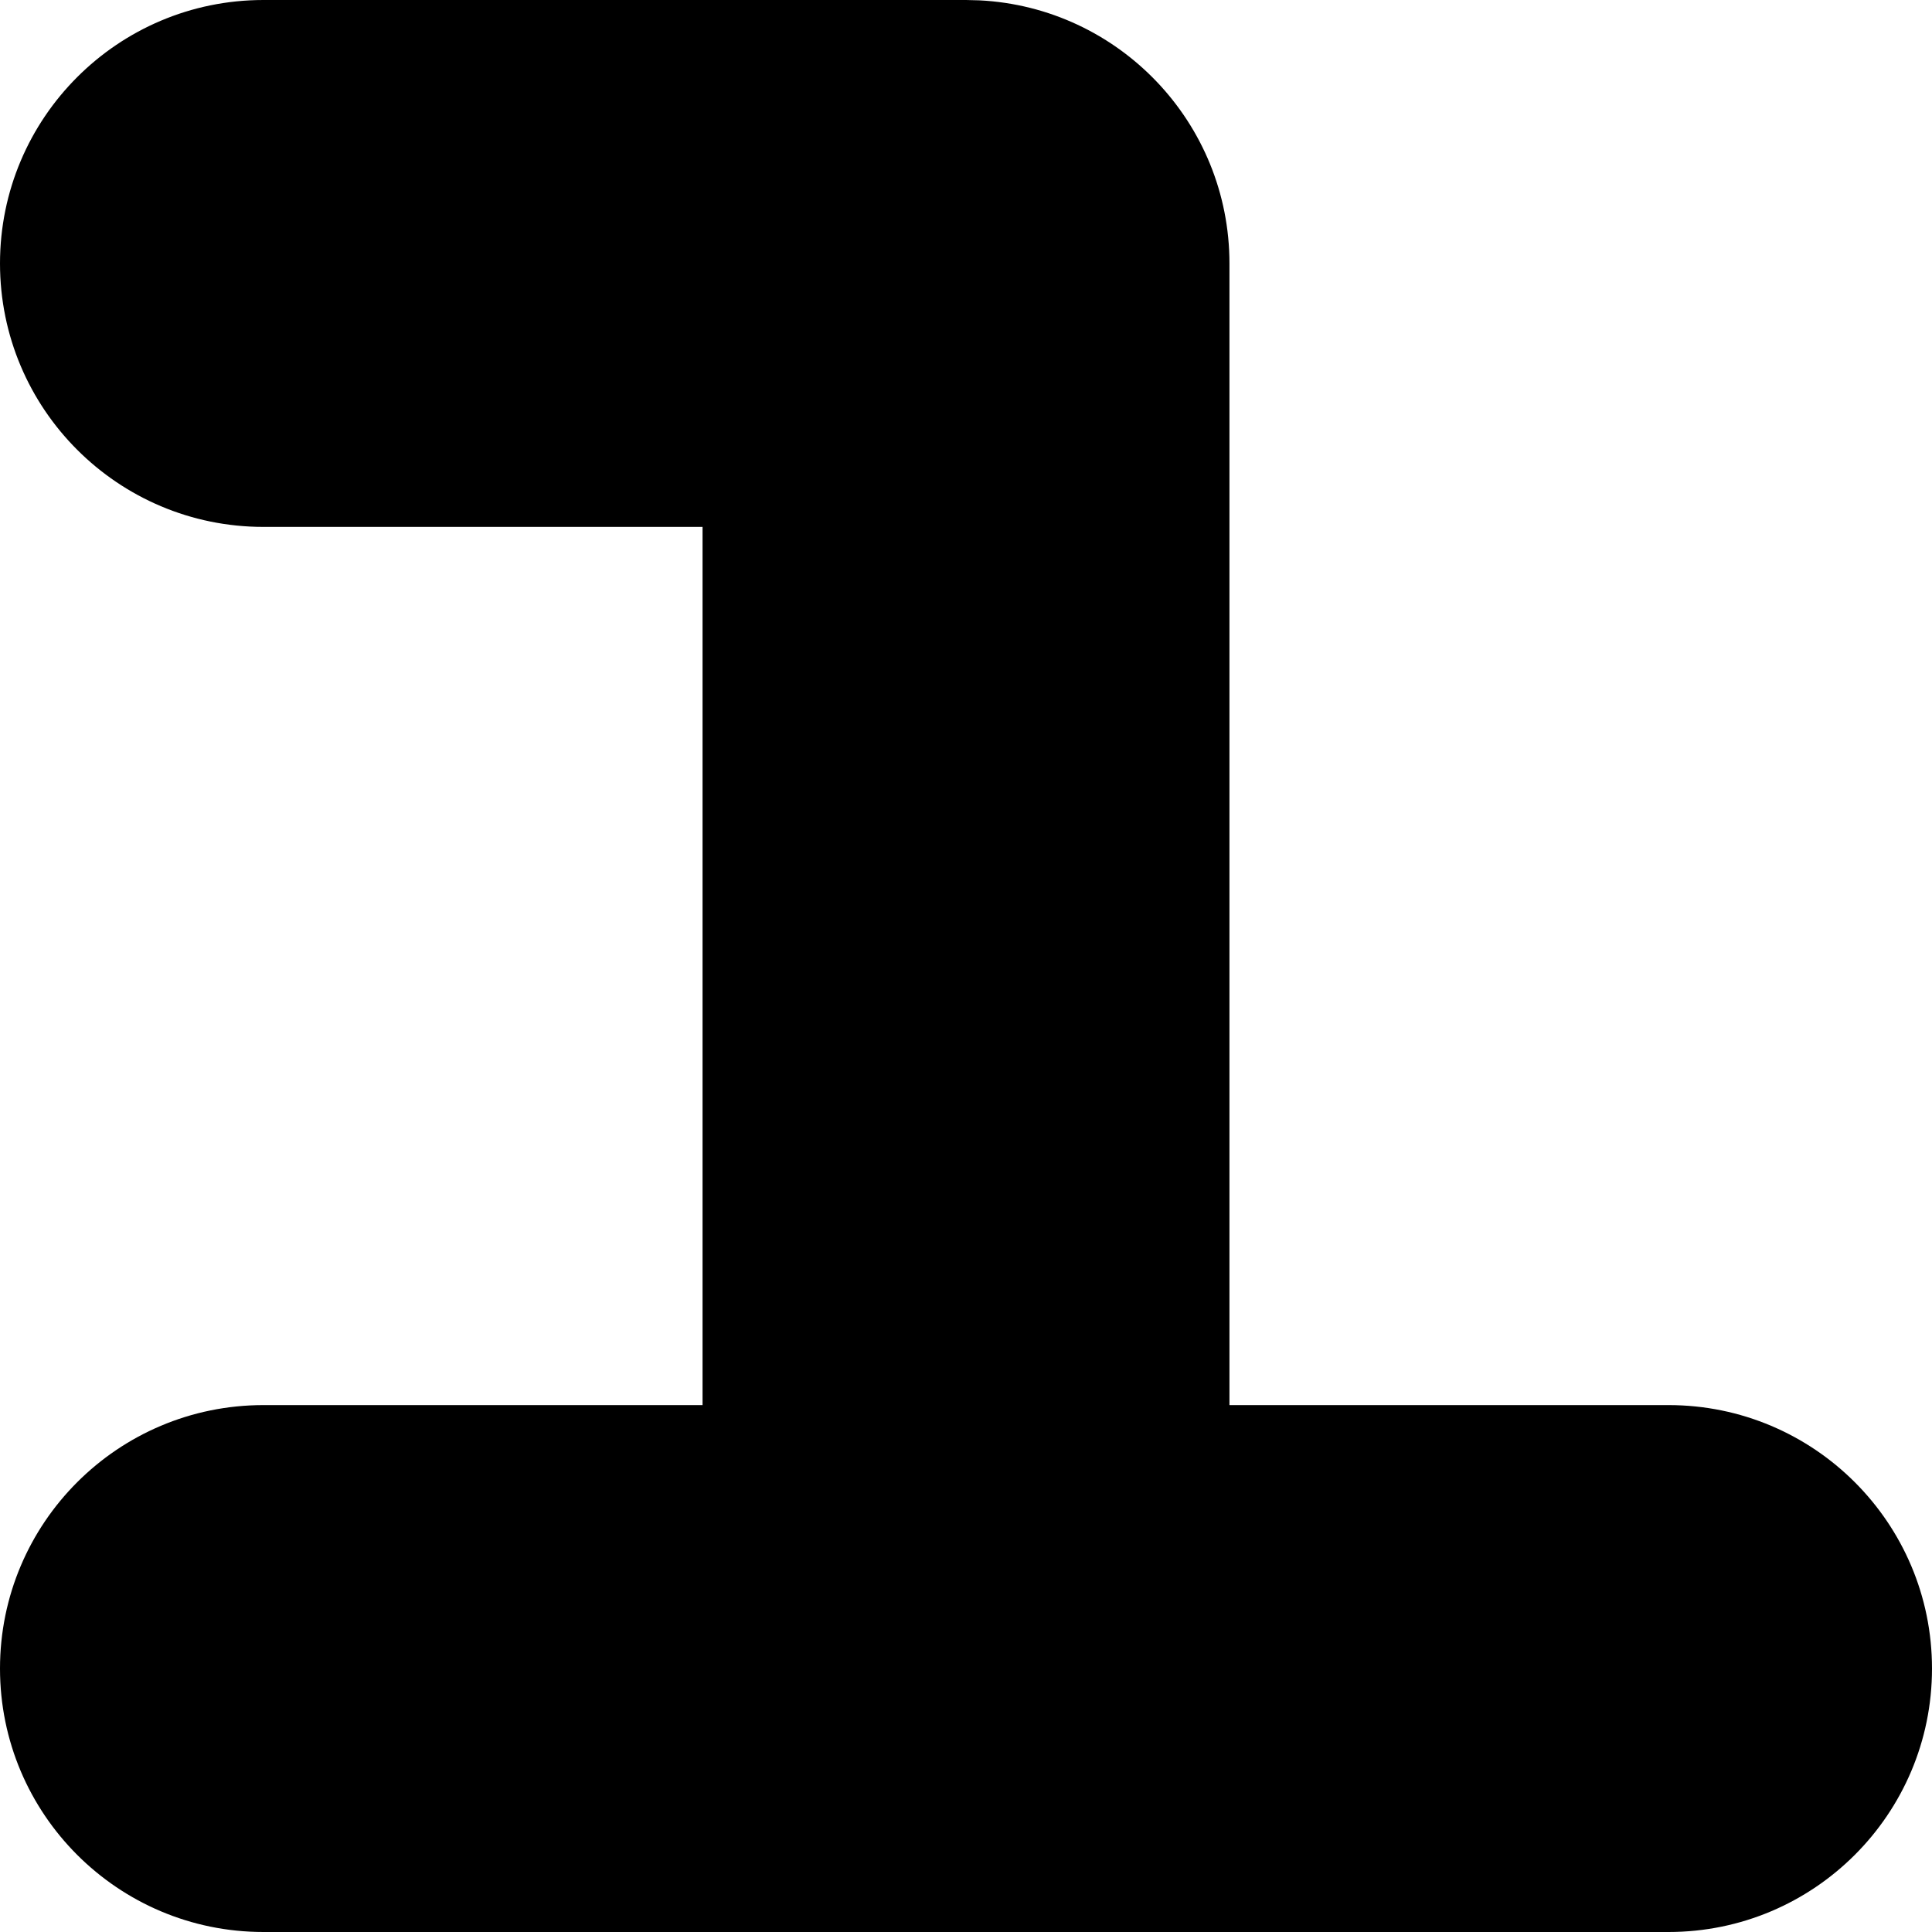
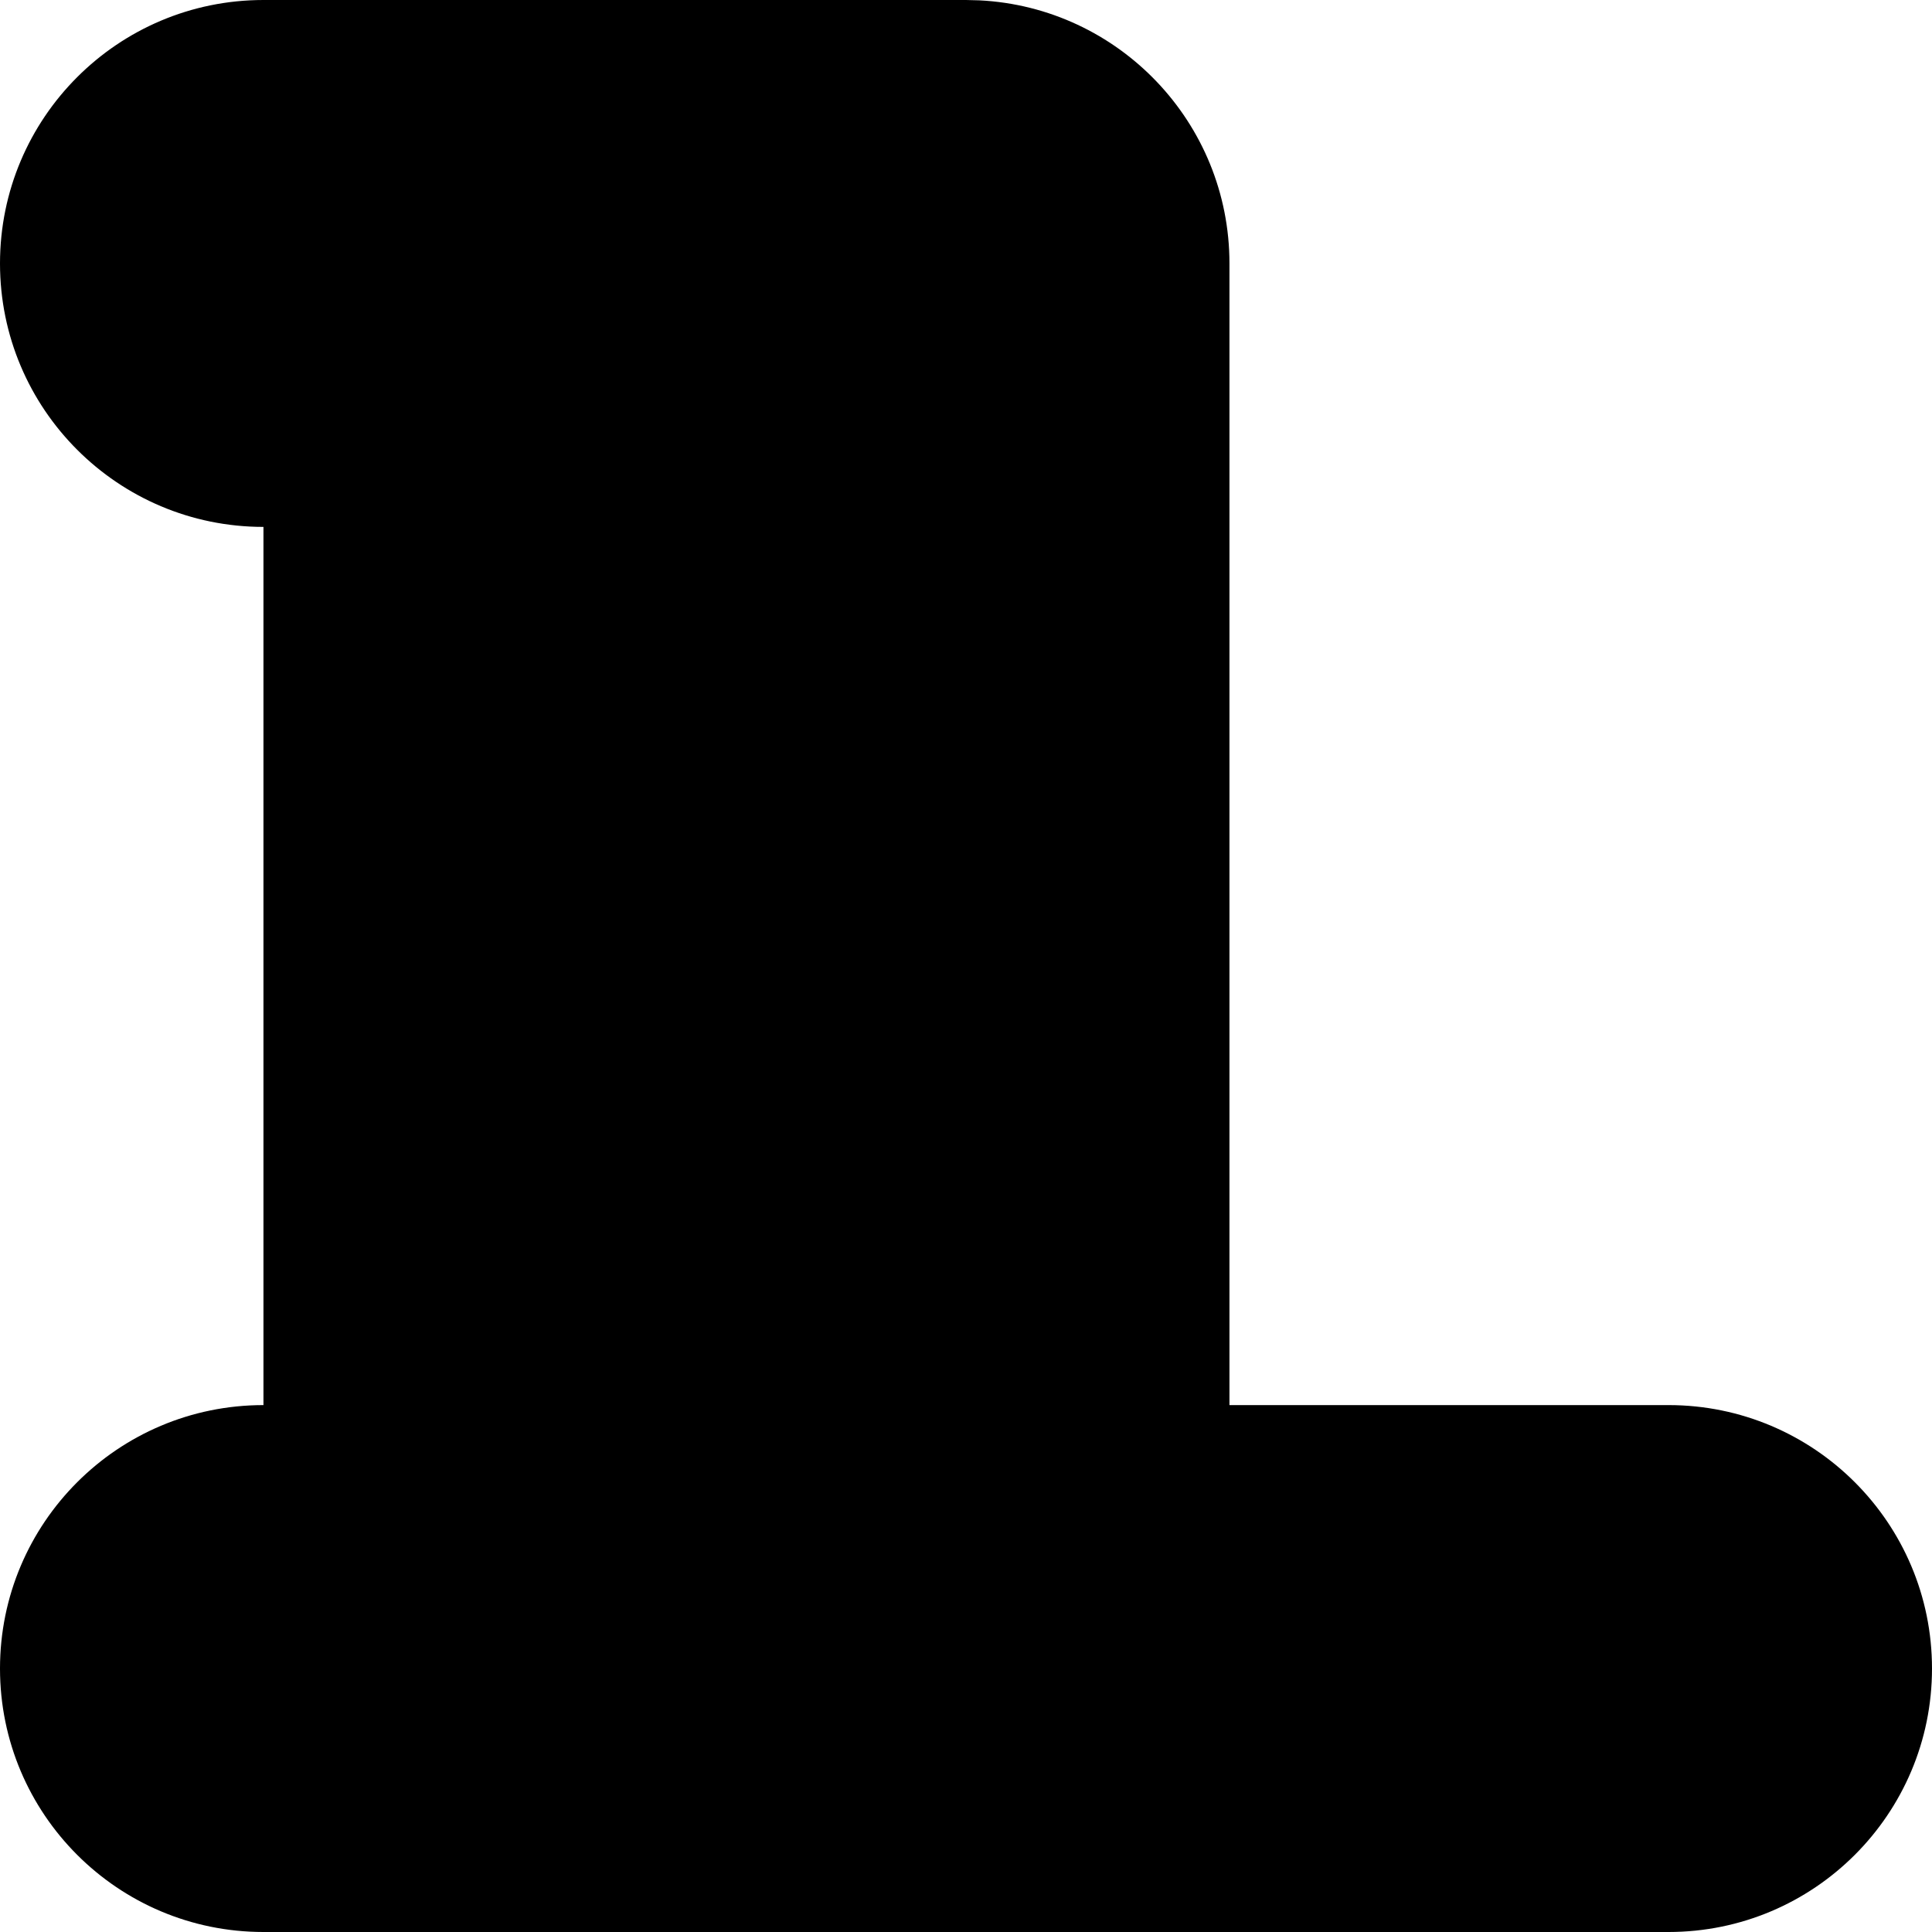
<svg xmlns="http://www.w3.org/2000/svg" fill="none" height="100%" overflow="visible" preserveAspectRatio="none" style="display: block;" viewBox="0 0 22 22" width="100%">
-   <path d="M11 0L11.154 0.004C12.739 0.084 14 1.395 14 3V16H19C20.657 16 22 17.343 22 19C22 20.657 20.657 22 19 22H3C1.343 22 0 20.657 0 19C0 17.343 1.343 16 3 16H8V6H3C1.343 6 0 4.657 0 3C0 1.343 1.343 0 3 0H11Z" fill="black" id="Rectangle 1433 (Stroke)" />
+   <path d="M11 0L11.154 0.004C12.739 0.084 14 1.395 14 3V16H19C20.657 16 22 17.343 22 19C22 20.657 20.657 22 19 22H3C1.343 22 0 20.657 0 19C0 17.343 1.343 16 3 16V6H3C1.343 6 0 4.657 0 3C0 1.343 1.343 0 3 0H11Z" fill="black" id="Rectangle 1433 (Stroke)" />
</svg>